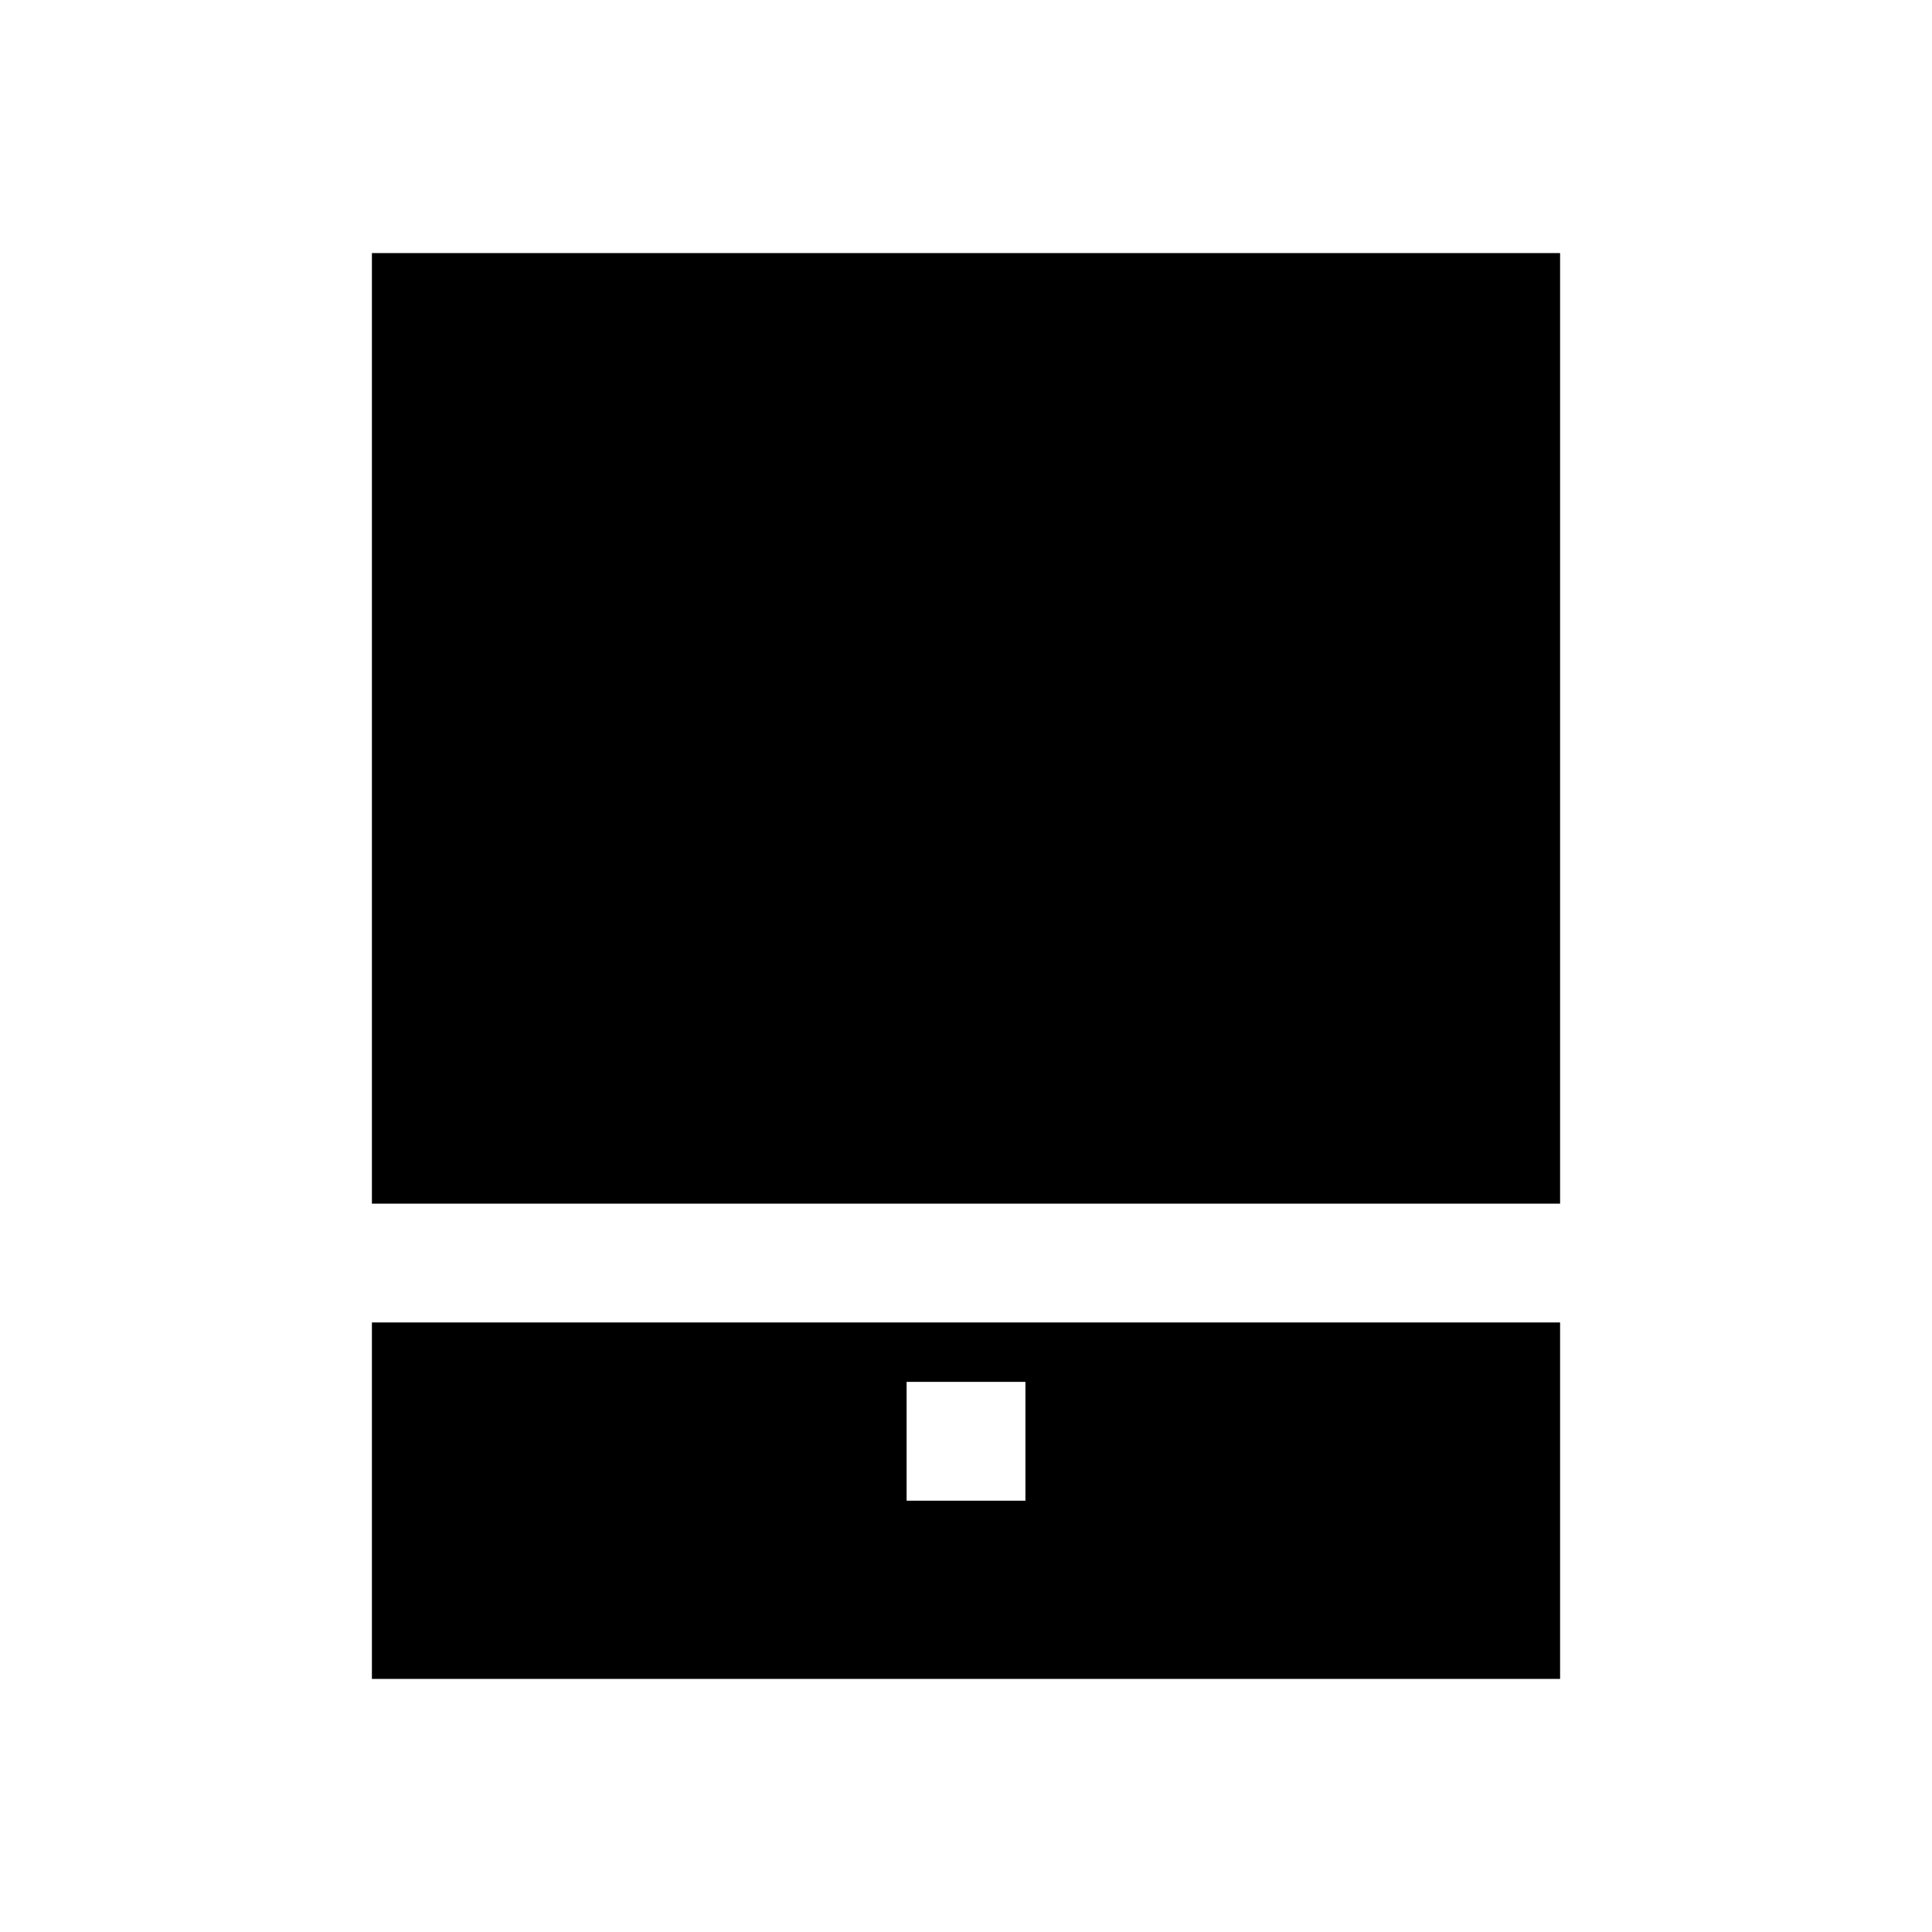
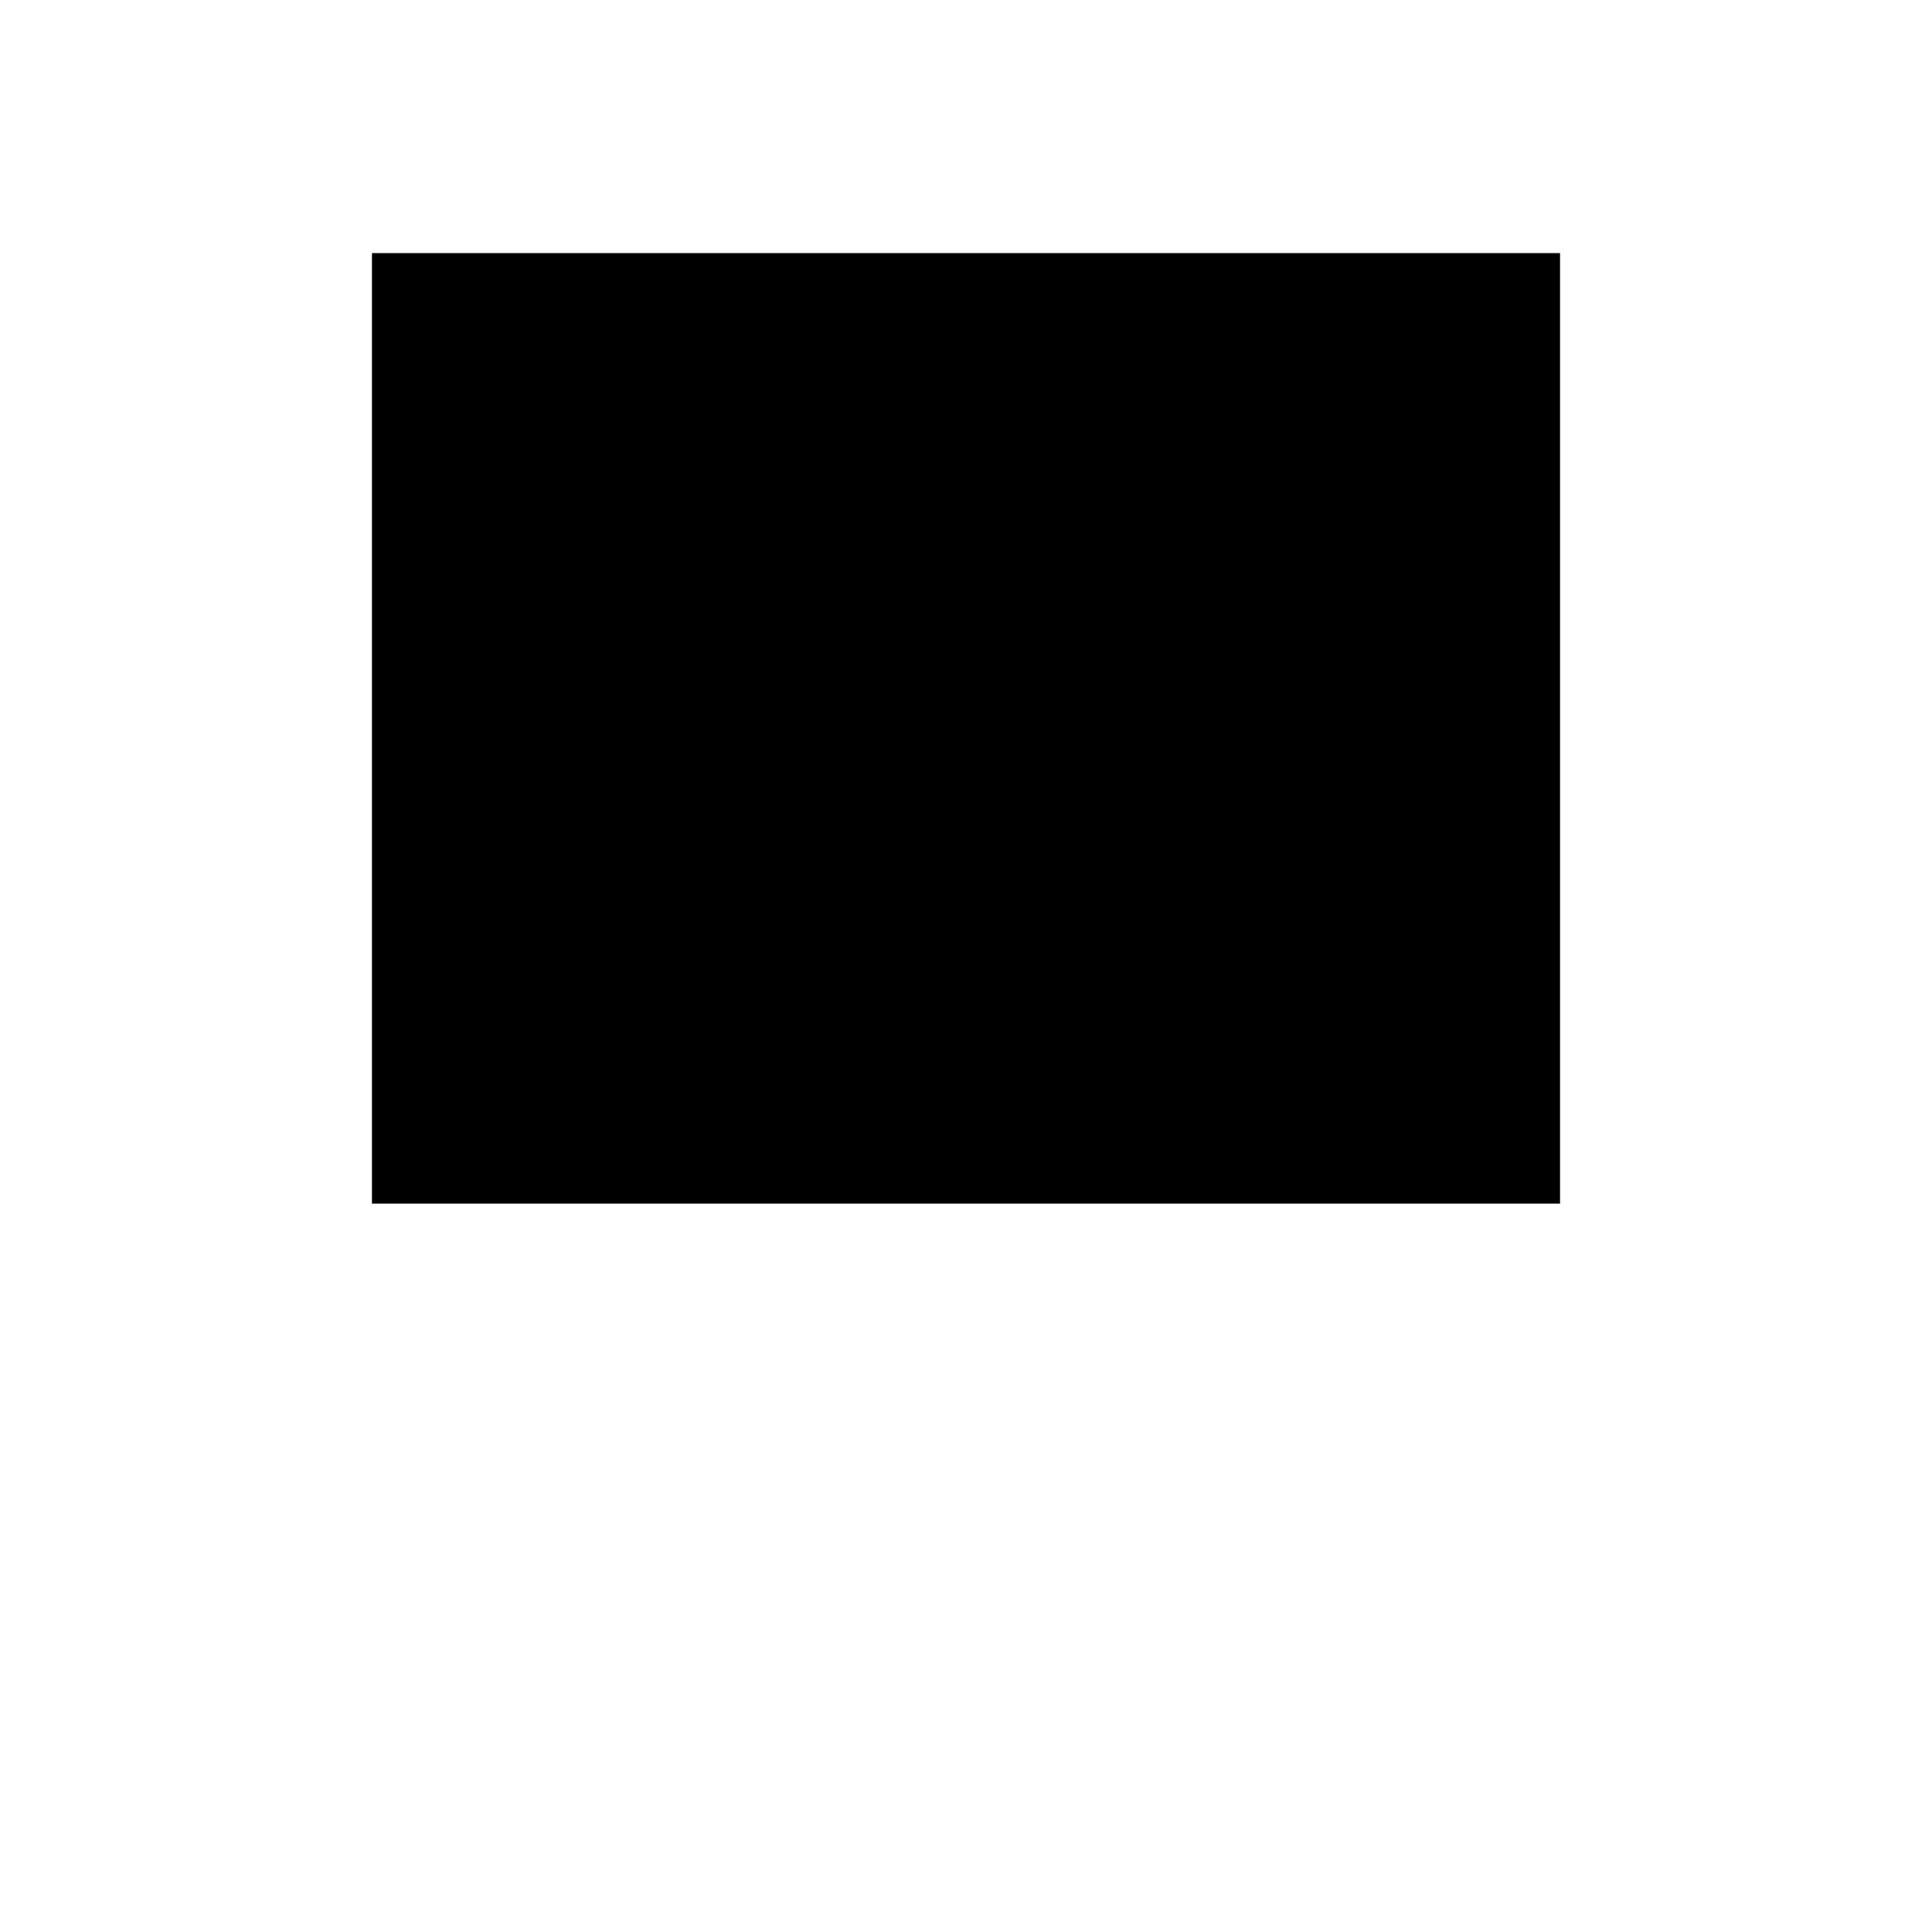
<svg xmlns="http://www.w3.org/2000/svg" fill="#000000" width="800px" height="800px" version="1.1" viewBox="144 144 512 512">
  <g>
    <path d="m242.56 211.07h314.88v251.91h-314.88z" />
-     <path d="m242.56 588.93h314.88v-94.465h-314.88zm141.7-78.719h31.488v31.488h-31.488z" />
  </g>
</svg>